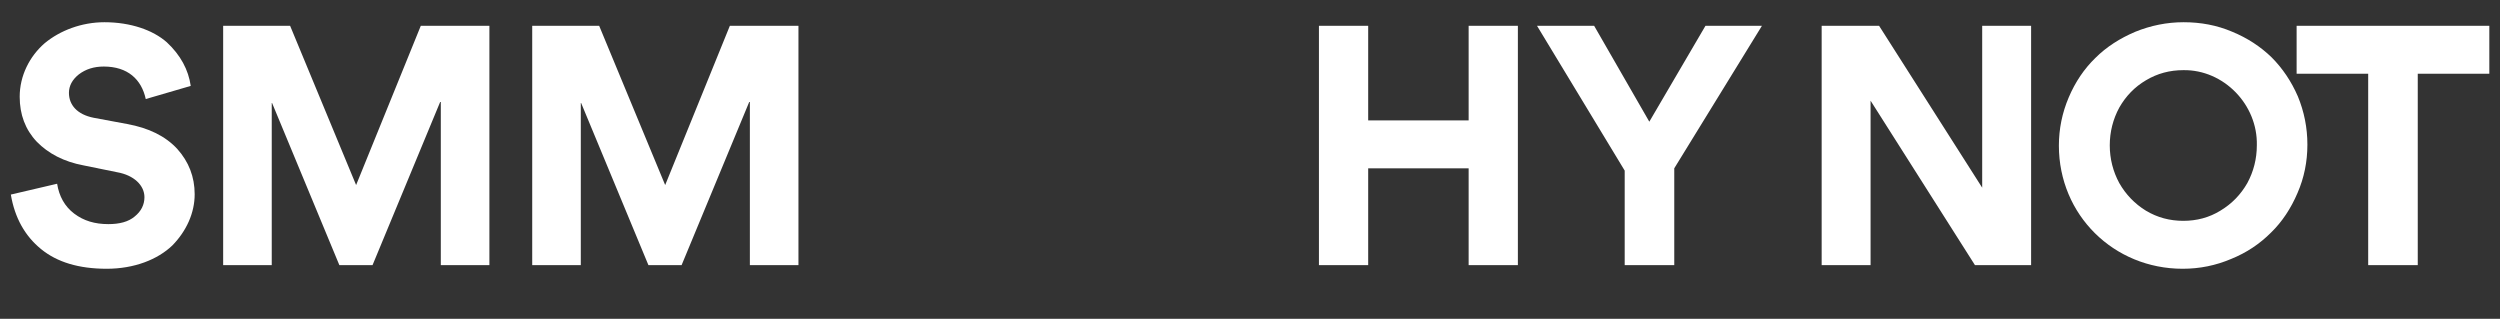
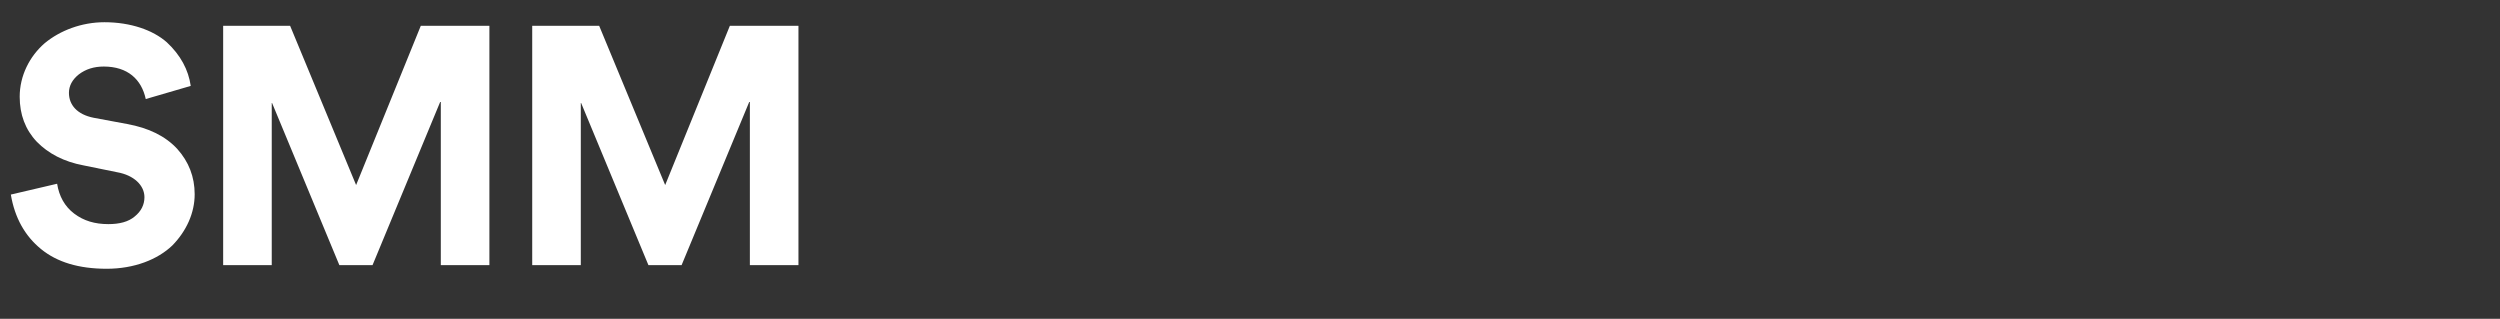
<svg xmlns="http://www.w3.org/2000/svg" width="792" height="101" viewBox="0 0 792 101" fill="none">
  <rect x="0" y="0" width="792" height="101" fill="#333333" stroke="none" />
  <path d="M33.8 85.144C24.96 85.144 18.096 83.064 13 78.904C7.904 74.744 4.68 69.024 3.432 61.64L18.096 58.208C18.72 62.16 20.488 65.384 23.504 67.672C26.52 69.96 30.056 71 34.32 71C37.856 71 40.664 70.272 42.64 68.608C44.72 66.944 45.76 64.864 45.76 62.472C45.76 58.728 42.432 55.504 37.128 54.568L26.416 52.384C20.28 51.24 15.288 48.64 11.648 44.896C8.008 41.048 6.24 36.264 6.24 30.648C6.24 23.992 9.36 17.856 14.144 13.696C19.032 9.64 25.896 7.04 33.072 7.04C41.392 7.04 48.464 9.536 52.832 13.384C57.2 17.44 59.696 22.12 60.424 27.216L46.176 31.376C44.824 25.136 40.456 21.08 32.864 21.08C29.744 21.08 27.144 21.912 24.96 23.576C22.88 25.24 21.84 27.216 21.84 29.4C21.84 33.248 24.44 36.264 29.64 37.304L40.248 39.28C47.112 40.528 52.416 43.128 56.16 47.184C59.8 51.24 61.672 56.024 61.672 61.536C61.672 67.464 59.072 73.184 54.6 77.76C49.92 82.232 42.536 85.144 33.8 85.144ZM139.648 84V32.312H139.44L118.016 84H107.512L86.192 32.624H86.088V84H70.696V8.184H91.912L112.816 58.624L133.304 8.184H155.04V84H139.648ZM237.558 84V32.312H237.35L215.926 84H205.422L184.102 32.624H183.998V84H168.606V8.184H189.822L210.726 58.624L231.214 8.184H252.95V84H237.558Z" fill="white" />
-   <path d="M465.264 84V53.32H433.44V84H417.84V8.184H433.44V38.136H465.264V8.184H480.864V84H465.264ZM530.406 53.32V84H514.702V54.048L486.934 8.184H505.03L522.502 38.552L540.286 8.184H558.174L530.406 53.32ZM625.67 84L592.598 31.896V84H577.102V8.184H595.302L627.958 59.456V8.184H643.454V84H625.67ZM652.254 46.144C652.254 40.84 653.294 35.744 655.374 30.856C657.454 25.968 660.262 21.808 663.798 18.376C667.334 14.84 671.598 12.136 676.486 10.056C681.374 8.08 686.47 7.04 691.774 7.04C697.182 7.04 702.278 7.976 707.166 10.056C711.95 12.032 716.11 14.736 719.646 18.168C723.078 21.6 725.886 25.76 727.966 30.544C729.942 35.328 730.982 40.424 730.982 45.832C730.982 51.24 729.942 56.336 727.862 61.12C725.782 66.008 722.974 70.272 719.438 73.704C715.902 77.24 711.742 80.048 706.854 82.024C701.966 84.104 696.87 85.144 691.462 85.144C669.622 85.144 652.254 68.088 652.254 46.144ZM671.39 34.08C669.414 37.72 668.374 41.776 668.374 46.04C668.374 50.304 669.414 54.36 671.39 58C673.47 61.64 676.278 64.552 679.814 66.736C683.454 68.92 687.406 69.96 691.67 69.96C695.934 69.96 699.886 68.92 703.422 66.736C707.062 64.552 709.87 61.64 711.95 58C713.926 54.36 714.966 50.304 714.966 46.04C715.278 33.144 704.462 22.016 691.67 22.224C687.406 22.224 683.454 23.264 679.814 25.448C676.278 27.528 673.47 30.44 671.39 34.08ZM765.945 23.368V84H750.241V23.368H727.569V8.184H788.617V23.368H765.945Z" fill="white" />
</svg>